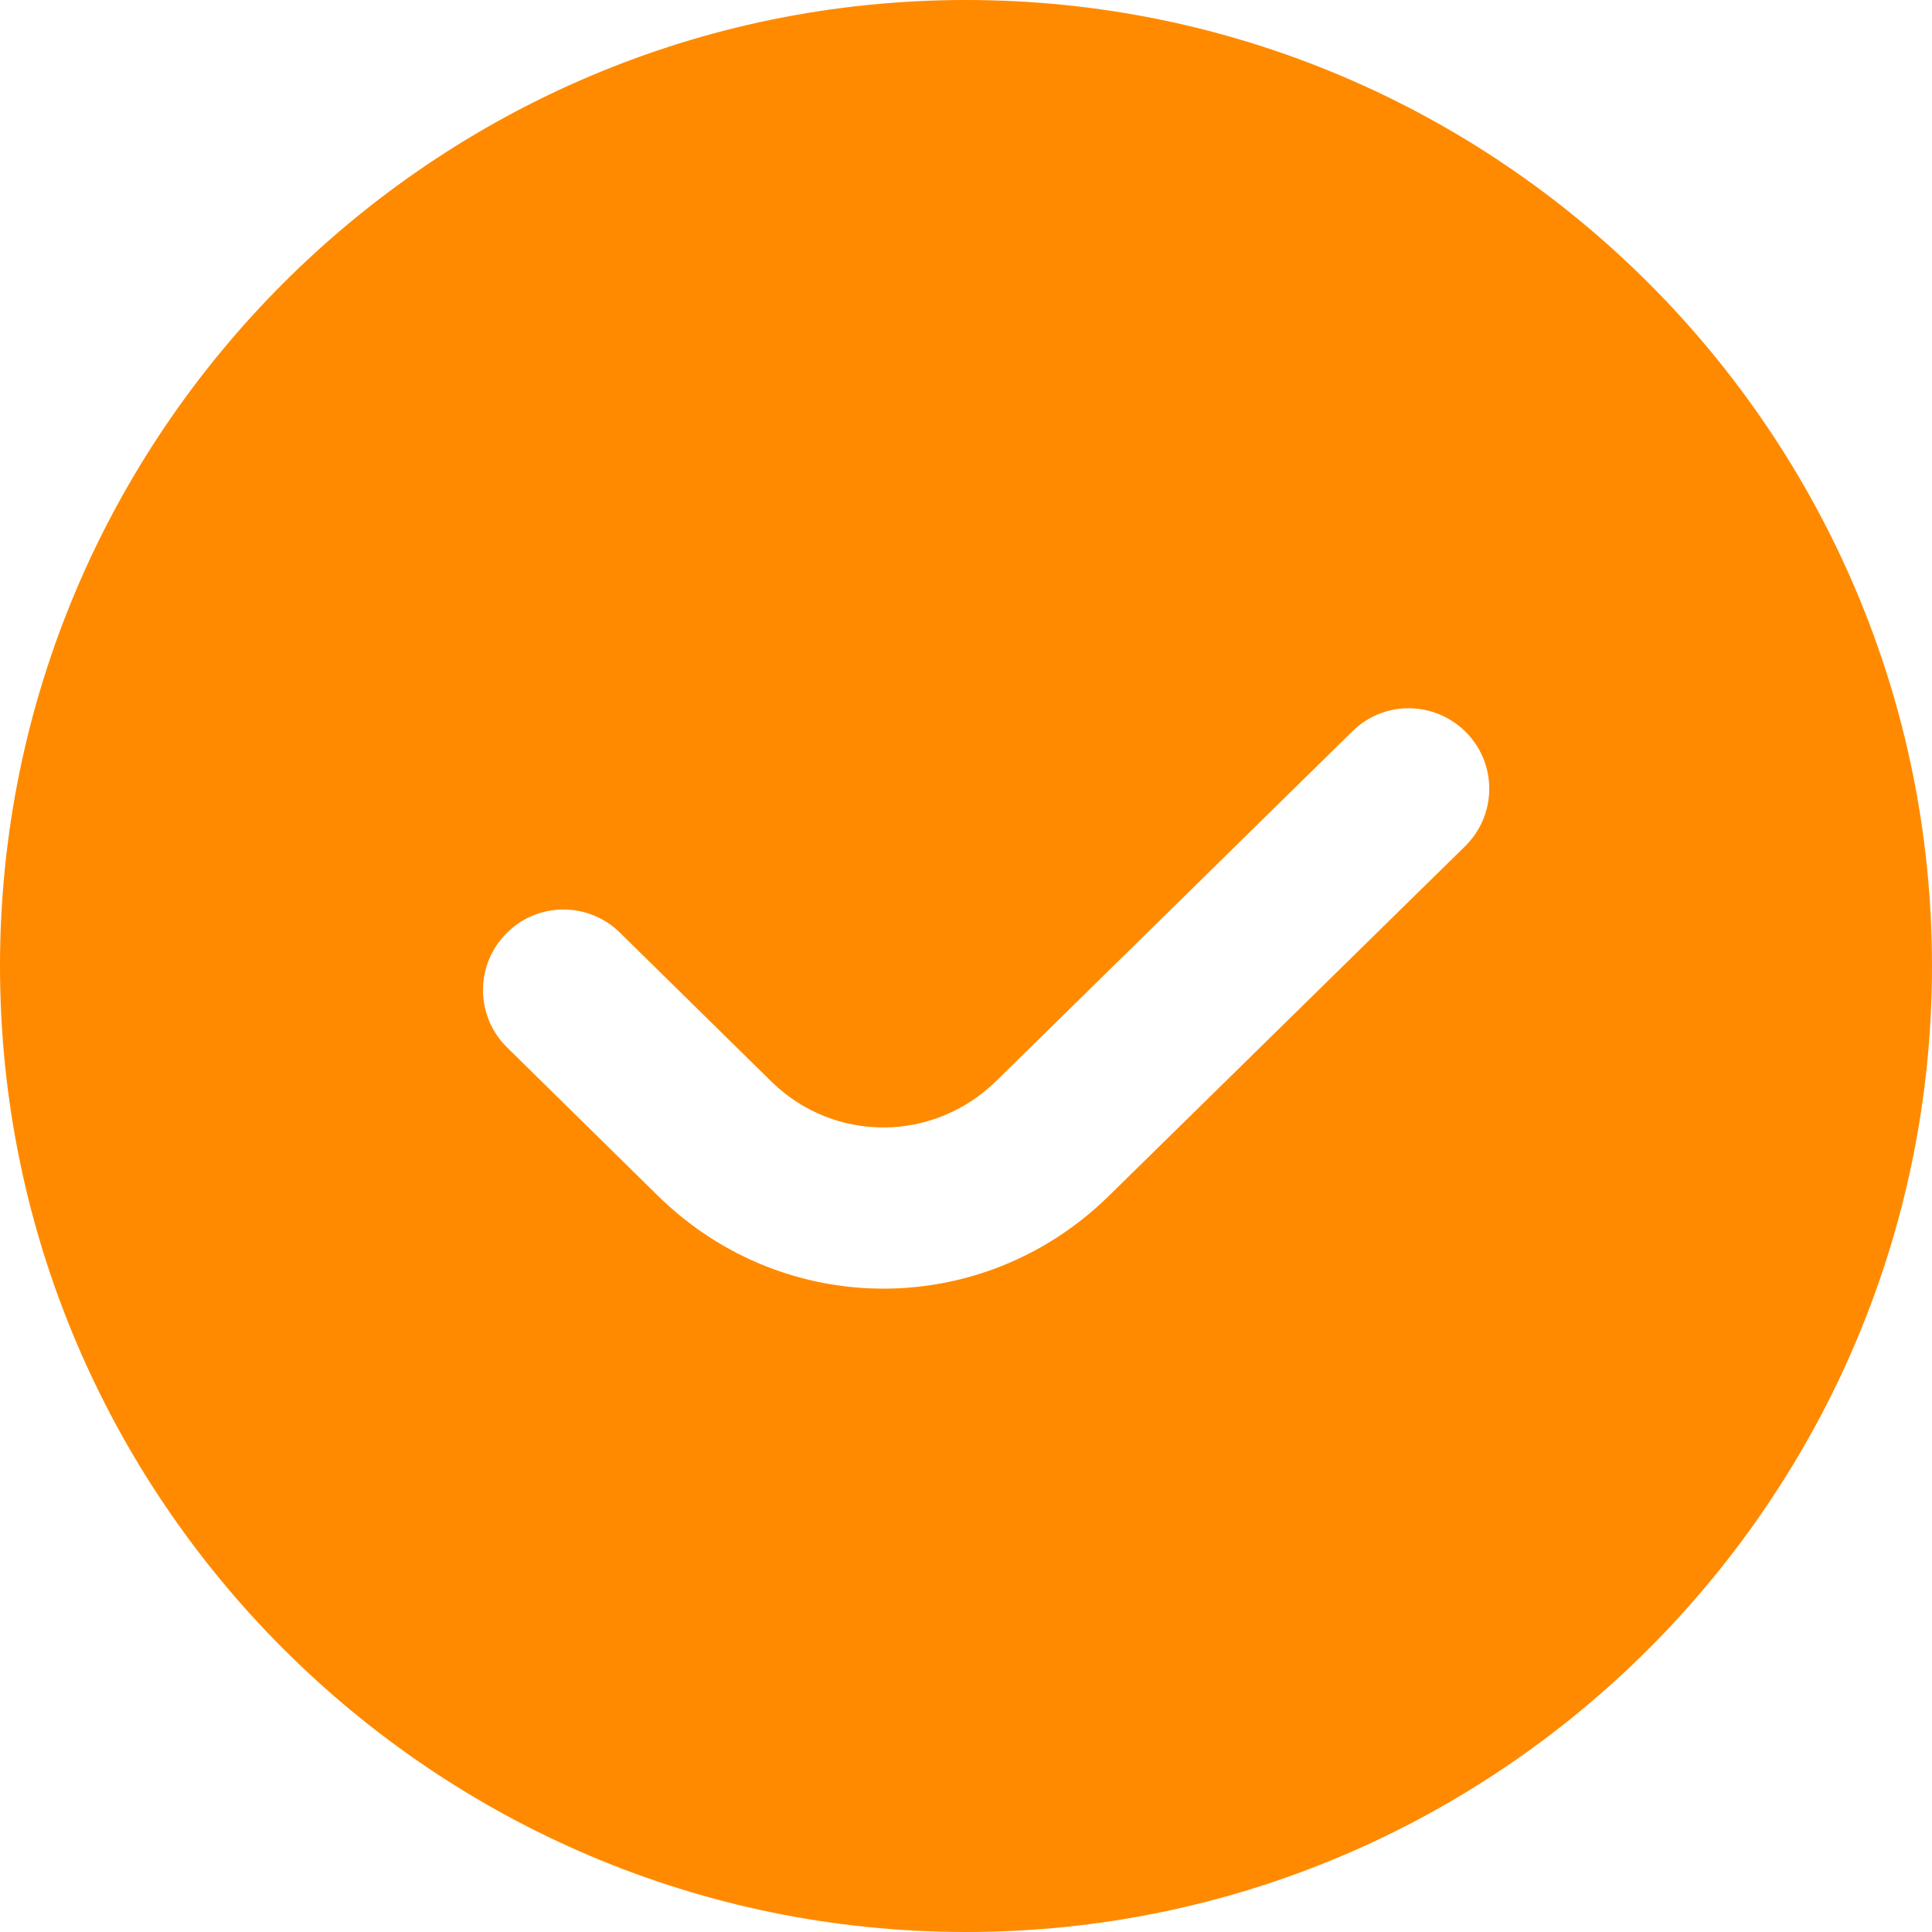
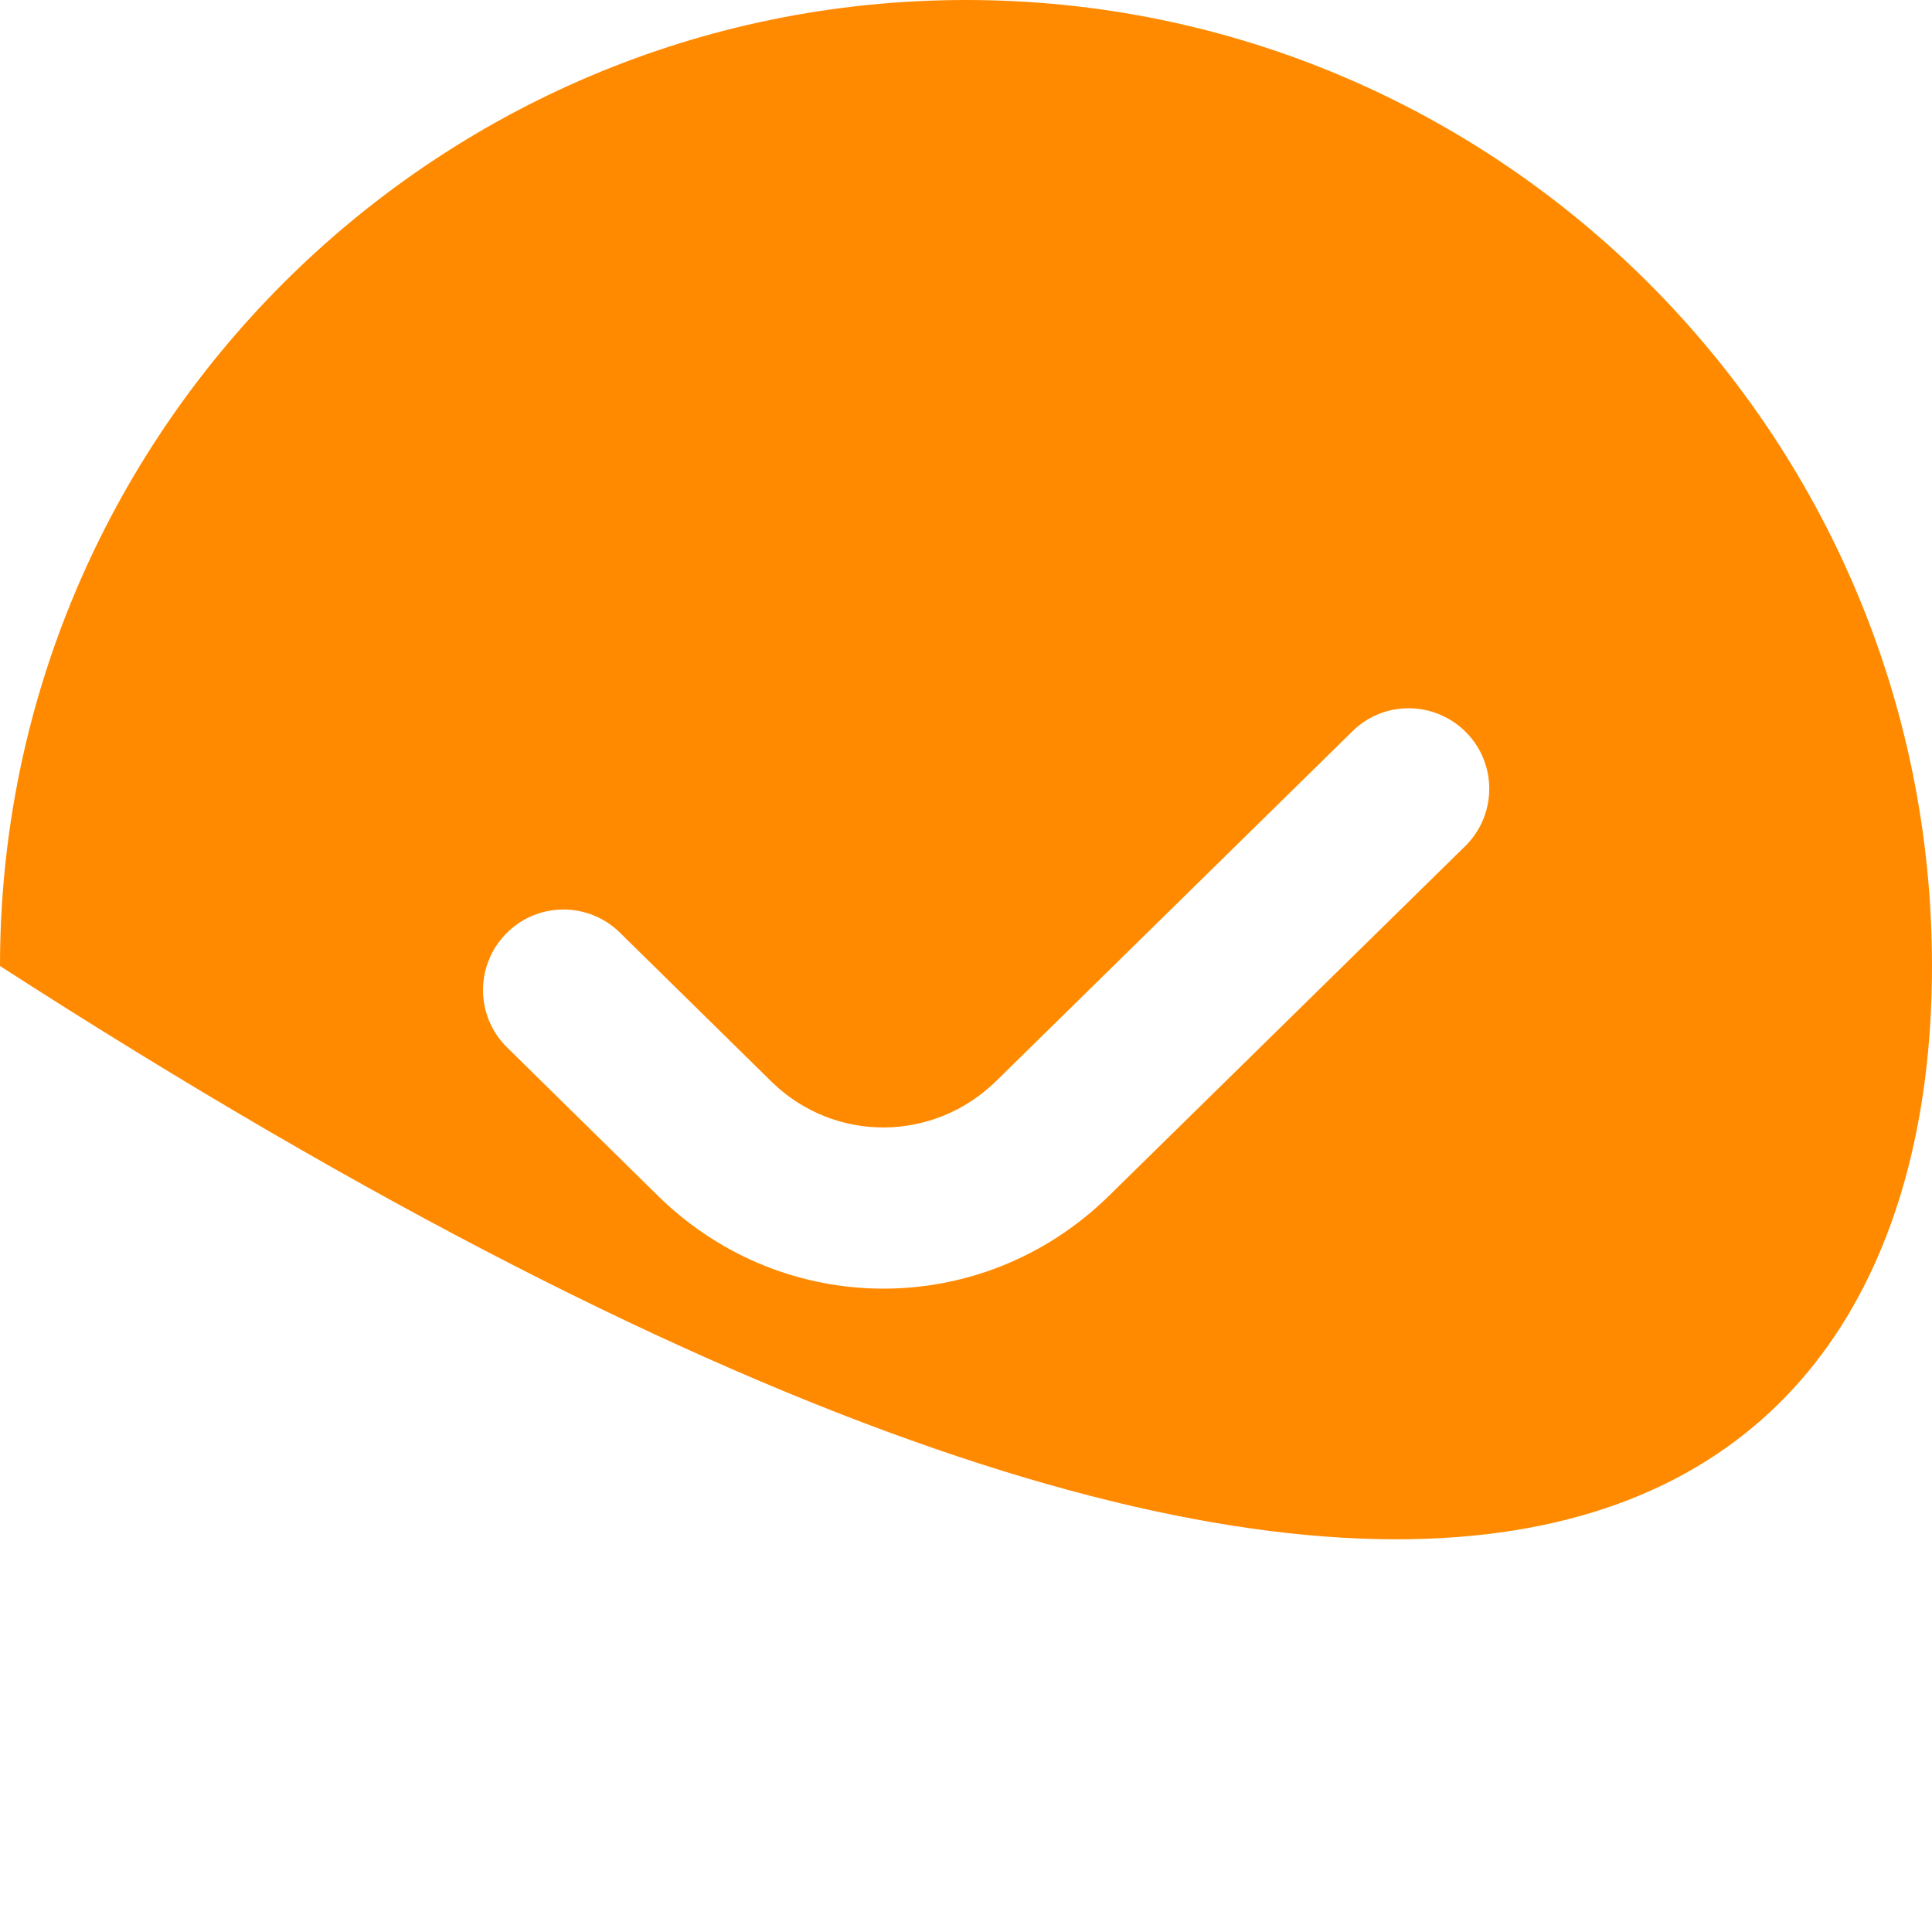
<svg xmlns="http://www.w3.org/2000/svg" width="32px" height="32px" viewBox="0 0 32 32">
  <title>check-tertiary</title>
  <g id="Page-1" stroke="none" stroke-width="1" fill="none" fill-rule="evenodd">
    <g id="Querix-Landing" transform="translate(-468, -1240)" fill="#FF8A00" fill-rule="nonzero">
      <g id="check-tertiary" transform="translate(468, 1240)">
-         <path d="M16,0 C7.177,0 0,7.177 0,16 C0,24.823 7.177,32 16,32 C24.823,32 32,24.823 32,16 C32,7.177 24.823,0 16,0 Z M24.267,14.016 L18.365,19.809 C17.321,20.833 15.977,21.344 14.632,21.344 C13.301,21.344 11.971,20.843 10.931,19.839 L8.399,17.349 C7.873,16.833 7.867,15.989 8.383,15.464 C8.897,14.937 9.744,14.931 10.268,15.448 L12.792,17.929 C13.827,18.929 15.46,18.924 16.5,17.905 L22.4,12.113 C22.924,11.596 23.765,11.605 24.285,12.131 C24.801,12.656 24.793,13.5 24.267,14.016 L24.267,14.016 Z" id="Shape" />
+         <path d="M16,0 C7.177,0 0,7.177 0,16 C24.823,32 32,24.823 32,16 C32,7.177 24.823,0 16,0 Z M24.267,14.016 L18.365,19.809 C17.321,20.833 15.977,21.344 14.632,21.344 C13.301,21.344 11.971,20.843 10.931,19.839 L8.399,17.349 C7.873,16.833 7.867,15.989 8.383,15.464 C8.897,14.937 9.744,14.931 10.268,15.448 L12.792,17.929 C13.827,18.929 15.46,18.924 16.5,17.905 L22.4,12.113 C22.924,11.596 23.765,11.605 24.285,12.131 C24.801,12.656 24.793,13.5 24.267,14.016 L24.267,14.016 Z" id="Shape" />
      </g>
    </g>
  </g>
</svg>